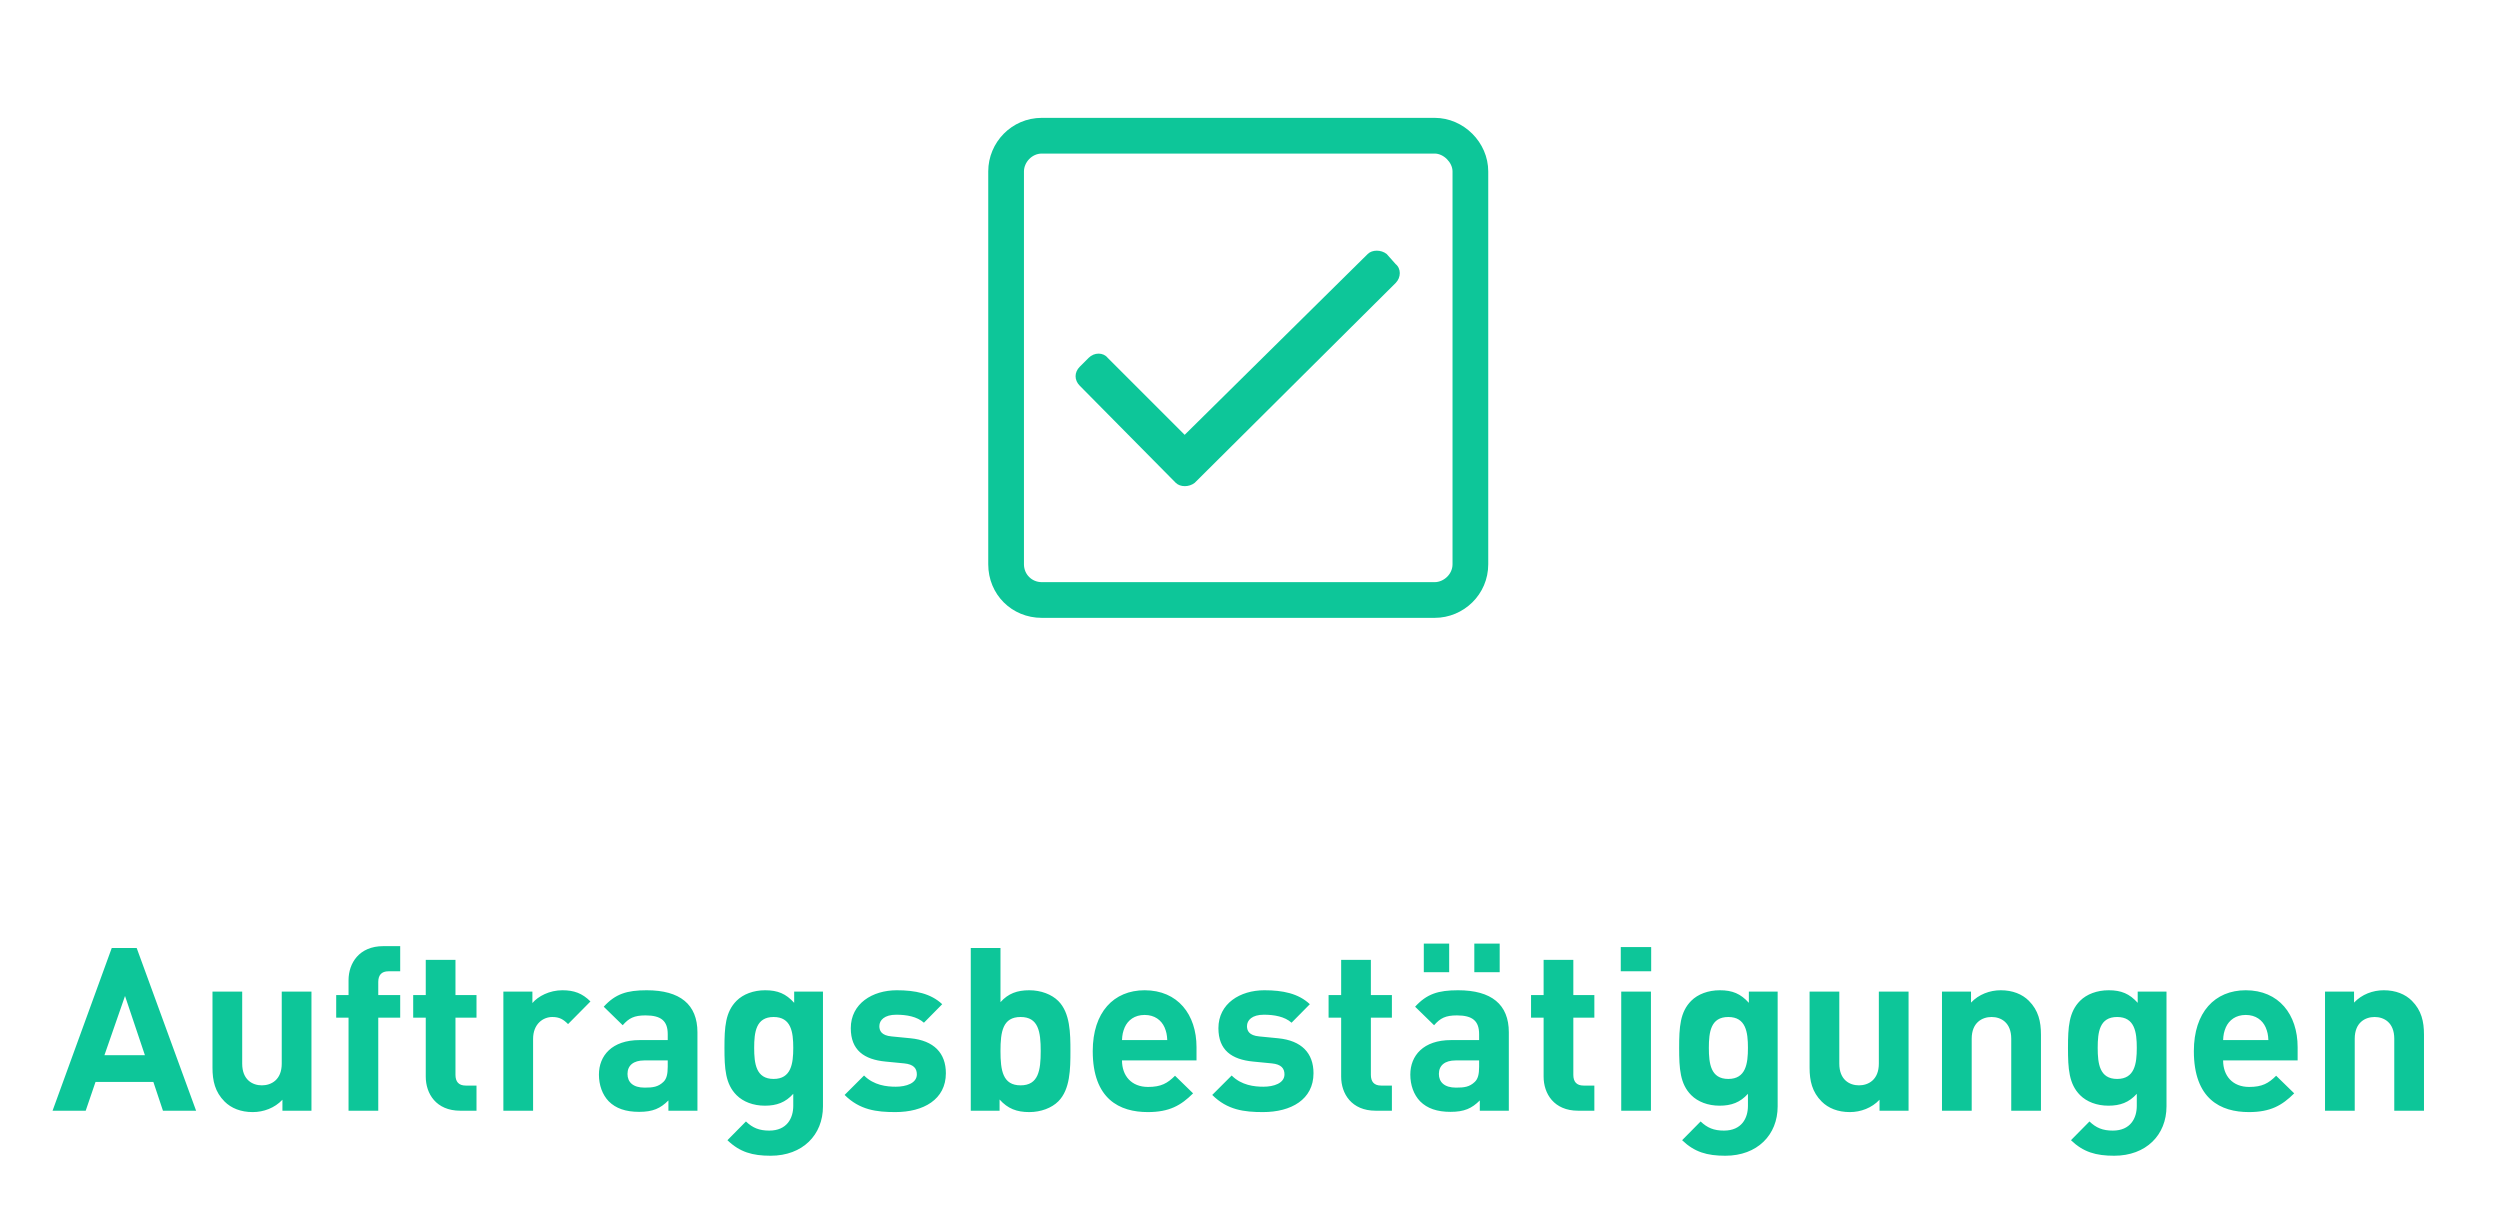
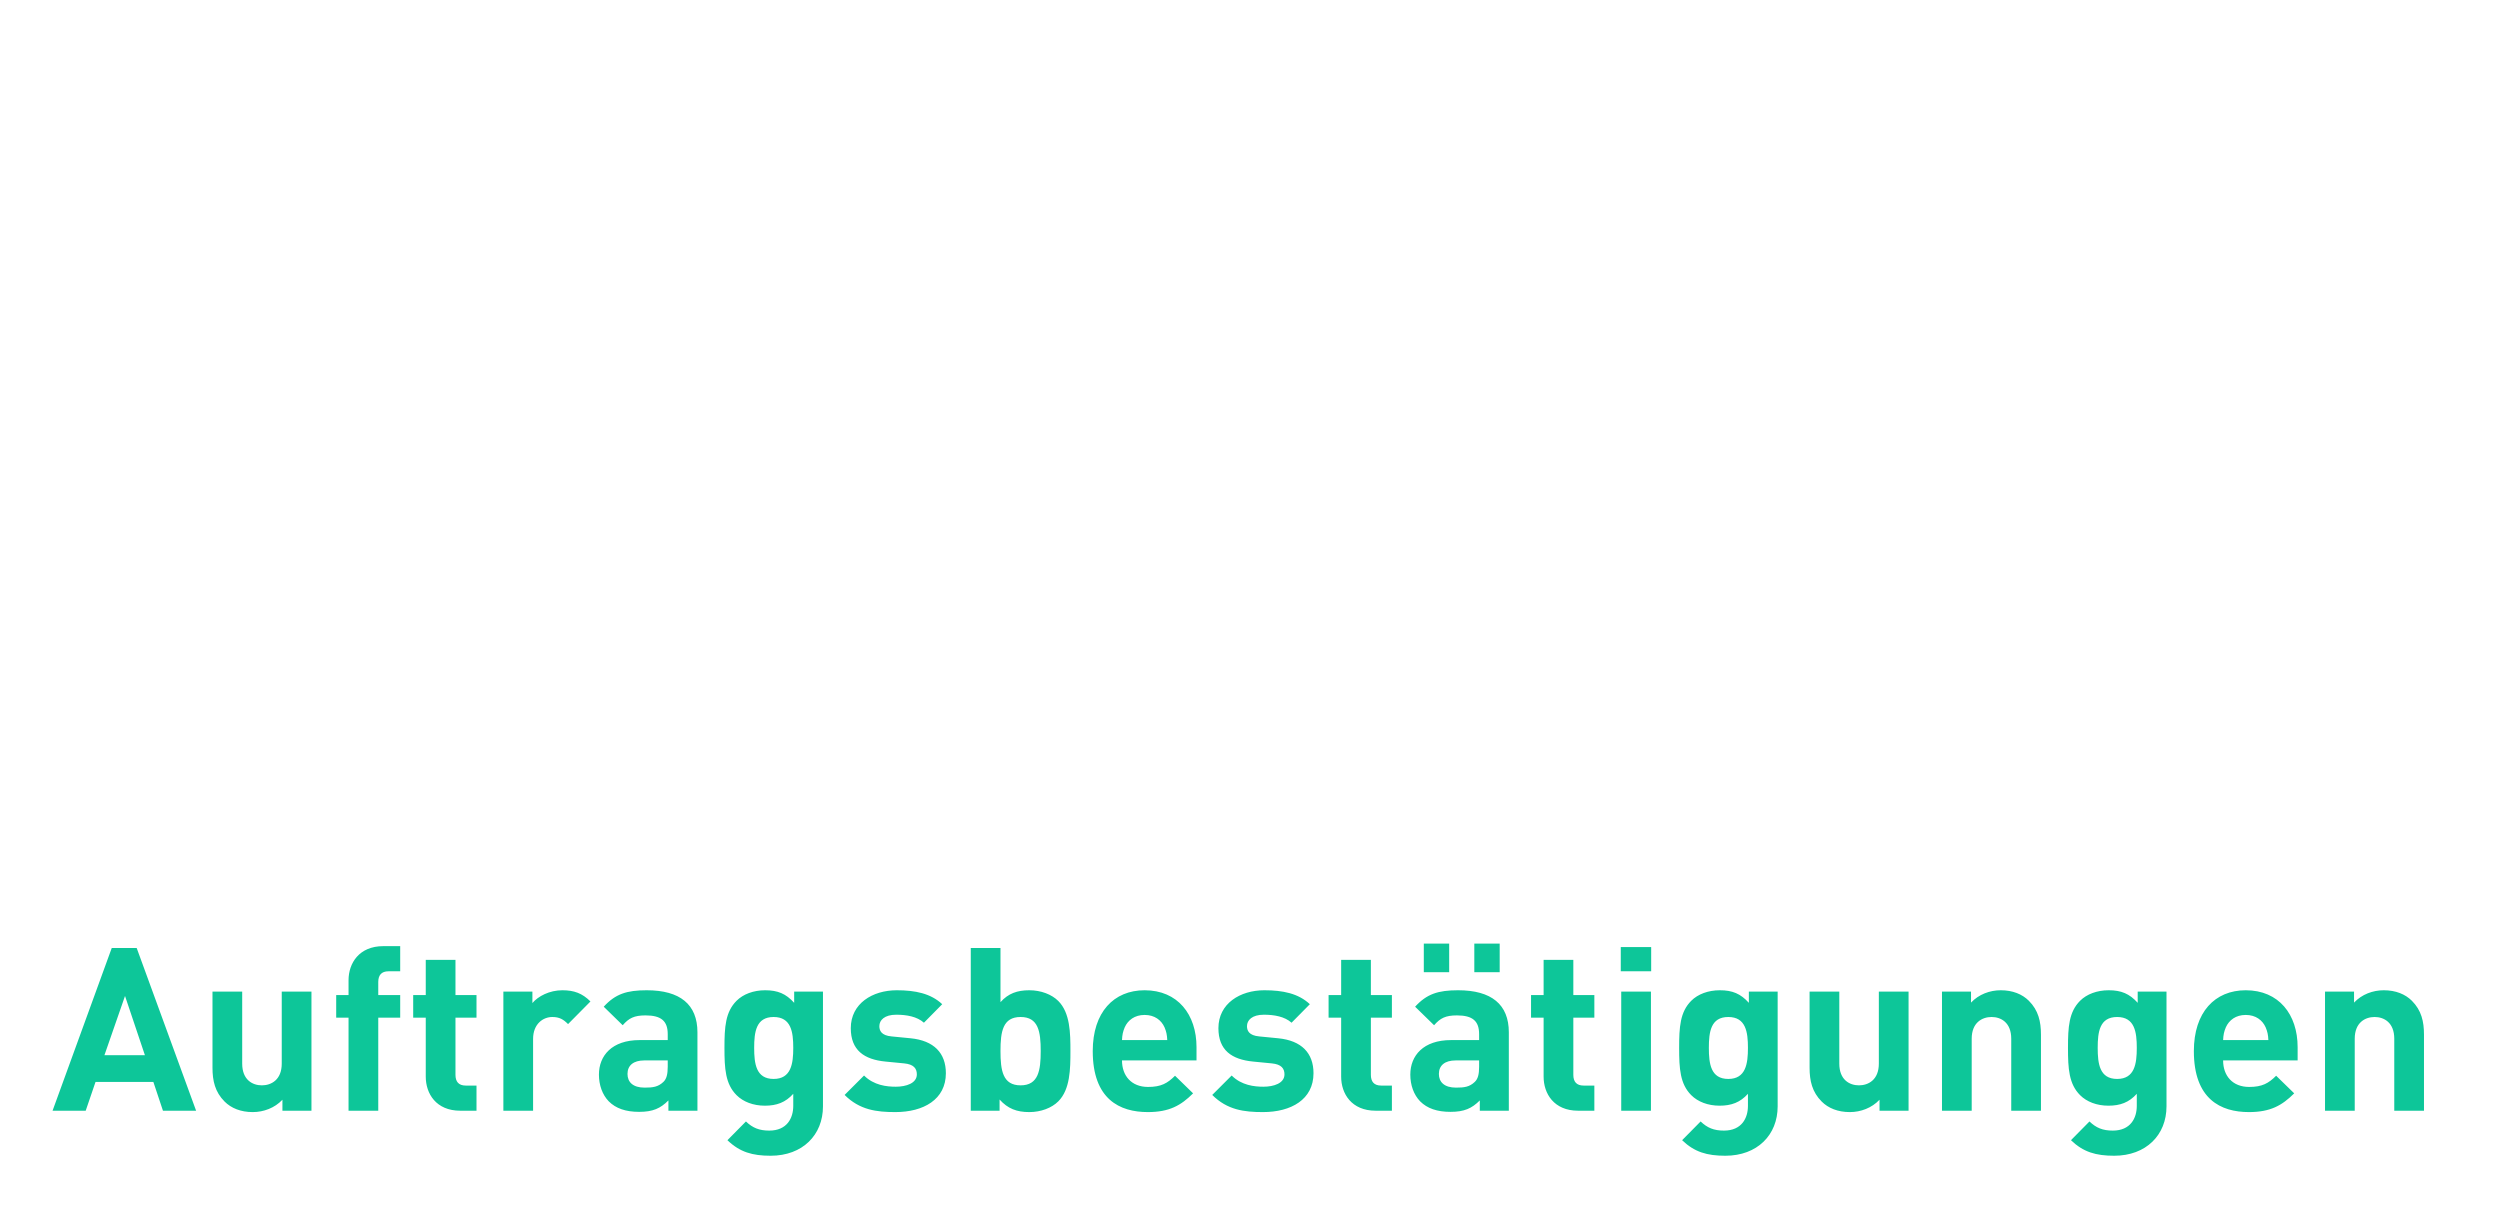
<svg xmlns="http://www.w3.org/2000/svg" width="175px" height="85px" viewBox="0 0 175 85" version="1.1">
  <title>feature_auftragsbestaetigungen</title>
  <g id="Page-1" stroke="none" stroke-width="1" fill="none" fill-rule="evenodd">
    <g id="feature_auftragsbestaetigungen" transform="translate(0.191, 0)">
-       <rect id="Rectangle" fill="#FFFFFF" opacity="0" x="0" y="0" width="174" height="85" />
-       <path d="M100.236,8.25 L72.736,8.25 C70.627,8.25 68.986,9.969 68.986,12 L68.986,39.5 C68.986,41.609 70.627,43.25 72.736,43.25 L100.236,43.25 C102.267,43.25 103.986,41.609 103.986,39.5 L103.986,12 C103.986,9.969 102.267,8.25 100.236,8.25 Z M100.236,10.75 C100.861,10.75 101.486,11.375 101.486,12 L101.486,39.5 C101.486,40.203 100.861,40.75 100.236,40.75 L72.736,40.75 C72.033,40.75 71.486,40.203 71.486,39.5 L71.486,12 C71.486,11.375 72.033,10.75 72.736,10.75 L100.236,10.75 Z M97.502,18.484 L96.877,17.781 C96.486,17.469 95.861,17.469 95.548,17.781 L82.736,30.438 L77.345,25.047 C77.033,24.656 76.408,24.656 76.017,25.047 L75.392,25.672 C75.002,26.062 75.002,26.609 75.392,27 L82.111,33.797 C82.424,34.109 83.048,34.109 83.439,33.797 L97.502,19.812 C97.892,19.422 97.892,18.797 97.502,18.484 Z" id="Shape" fill="#0DC699" fill-rule="nonzero" />
      <path d="M13.536,77.75 L9.376,66.358 L7.632,66.358 L3.488,77.75 L5.808,77.75 L6.496,75.734 L10.544,75.734 L11.216,77.75 L13.536,77.75 Z M9.952,73.862 L7.12,73.862 L8.56,69.718 L9.952,73.862 Z M21.611,77.75 L21.611,69.414 L19.531,69.414 L19.531,74.454 C19.531,75.59 18.795,75.974 18.139,75.974 C17.483,75.974 16.763,75.59 16.763,74.454 L16.763,69.414 L14.683,69.414 L14.683,74.742 C14.683,75.654 14.859,76.438 15.531,77.11 C15.995,77.574 16.667,77.846 17.499,77.846 C18.267,77.846 19.035,77.558 19.579,76.982 L19.579,77.75 L21.611,77.75 Z M27.823,71.238 L27.823,69.654 L26.287,69.654 L26.287,68.742 C26.287,68.262 26.511,67.99 27.007,67.99 L27.823,67.99 L27.823,66.23 L26.639,66.23 C24.943,66.23 24.207,67.43 24.207,68.614 L24.207,69.654 L23.343,69.654 L23.343,71.238 L24.207,71.238 L24.207,77.75 L26.287,77.75 L26.287,71.238 L27.823,71.238 Z M33.164,77.75 L33.164,75.99 L32.412,75.99 C31.916,75.99 31.692,75.718 31.692,75.238 L31.692,71.238 L33.164,71.238 L33.164,69.654 L31.692,69.654 L31.692,67.19 L29.612,67.19 L29.612,69.654 L28.732,69.654 L28.732,71.238 L29.612,71.238 L29.612,75.366 C29.612,76.55 30.332,77.75 32.028,77.75 L33.164,77.75 Z M41.141,70.102 C40.565,69.526 39.989,69.318 39.173,69.318 C38.277,69.318 37.477,69.734 37.077,70.214 L37.077,69.414 L35.045,69.414 L35.045,77.75 L37.125,77.75 L37.125,72.726 C37.125,71.67 37.829,71.19 38.469,71.19 C38.981,71.19 39.253,71.366 39.573,71.686 L41.141,70.102 Z M48.63,77.75 L48.63,72.262 C48.63,70.31 47.414,69.318 45.078,69.318 C43.686,69.318 42.886,69.574 42.07,70.47 L43.398,71.766 C43.83,71.27 44.198,71.078 44.998,71.078 C46.102,71.078 46.55,71.478 46.55,72.39 L46.55,72.806 L44.582,72.806 C42.646,72.806 41.734,73.894 41.734,75.222 C41.734,75.958 41.974,76.63 42.422,77.094 C42.918,77.59 43.606,77.83 44.55,77.83 C45.51,77.83 46.038,77.59 46.598,77.03 L46.598,77.75 L48.63,77.75 Z M46.55,74.678 C46.55,75.19 46.47,75.526 46.246,75.734 C45.878,76.086 45.51,76.134 44.934,76.134 C44.118,76.134 43.734,75.75 43.734,75.174 C43.734,74.582 44.15,74.23 44.902,74.23 L46.55,74.23 L46.55,74.678 Z M57.417,77.446 L57.417,69.414 L55.401,69.414 L55.401,70.198 C54.825,69.558 54.249,69.318 53.369,69.318 C52.553,69.318 51.833,69.59 51.369,70.054 C50.585,70.838 50.521,71.894 50.521,73.35 C50.521,74.806 50.585,75.878 51.369,76.662 C51.833,77.126 52.537,77.398 53.353,77.398 C54.169,77.398 54.793,77.174 55.337,76.566 L55.337,77.414 C55.337,78.262 54.905,79.142 53.657,79.142 C52.953,79.142 52.489,78.95 52.025,78.502 L50.729,79.814 C51.593,80.646 52.473,80.902 53.753,80.902 C55.993,80.902 57.417,79.446 57.417,77.446 Z M55.337,73.35 C55.337,74.454 55.193,75.526 53.961,75.526 C52.729,75.526 52.601,74.454 52.601,73.35 C52.601,72.246 52.729,71.19 53.961,71.19 C55.193,71.19 55.337,72.246 55.337,73.35 Z M66.02,75.126 C66.02,73.718 65.188,72.838 63.54,72.678 L62.228,72.55 C61.492,72.486 61.364,72.134 61.364,71.83 C61.364,71.414 61.716,71.03 62.548,71.03 C63.268,71.03 64.004,71.158 64.484,71.59 L65.764,70.294 C64.964,69.542 63.876,69.318 62.58,69.318 C60.884,69.318 59.364,70.246 59.364,71.974 C59.364,73.51 60.292,74.166 61.796,74.31 L63.108,74.438 C63.764,74.502 63.988,74.79 63.988,75.206 C63.988,75.83 63.236,76.07 62.516,76.07 C61.876,76.07 60.98,75.974 60.292,75.286 L58.932,76.646 C59.988,77.702 61.172,77.846 62.484,77.846 C64.452,77.846 66.02,76.966 66.02,75.126 Z M74.739,73.574 C74.739,72.326 74.723,70.902 73.891,70.07 C73.427,69.606 72.675,69.318 71.859,69.318 C71.011,69.318 70.387,69.542 69.843,70.15 L69.843,66.358 L67.763,66.358 L67.763,77.75 L69.779,77.75 L69.779,76.966 C70.355,77.606 70.979,77.846 71.859,77.846 C72.675,77.846 73.427,77.558 73.891,77.094 C74.723,76.262 74.739,74.822 74.739,73.574 Z M72.659,73.574 C72.659,74.934 72.499,75.974 71.251,75.974 C70.003,75.974 69.843,74.934 69.843,73.574 C69.843,72.214 70.003,71.19 71.251,71.19 C72.499,71.19 72.659,72.214 72.659,73.574 Z M83.565,74.23 L83.565,73.302 C83.565,71.014 82.253,69.318 79.933,69.318 C77.773,69.318 76.301,70.854 76.301,73.574 C76.301,76.95 78.189,77.846 80.157,77.846 C81.661,77.846 82.477,77.382 83.325,76.534 L82.061,75.302 C81.533,75.83 81.085,76.086 80.173,76.086 C79.005,76.086 78.349,75.302 78.349,74.23 L83.565,74.23 Z M81.517,72.806 L78.349,72.806 C78.365,72.438 78.413,72.214 78.541,71.91 C78.765,71.414 79.229,71.046 79.933,71.046 C80.637,71.046 81.101,71.414 81.325,71.91 C81.453,72.214 81.501,72.438 81.517,72.806 Z M91.754,75.126 C91.754,73.718 90.922,72.838 89.274,72.678 L87.962,72.55 C87.226,72.486 87.098,72.134 87.098,71.83 C87.098,71.414 87.45,71.03 88.282,71.03 C89.002,71.03 89.738,71.158 90.218,71.59 L91.498,70.294 C90.698,69.542 89.61,69.318 88.314,69.318 C86.618,69.318 85.098,70.246 85.098,71.974 C85.098,73.51 86.026,74.166 87.53,74.31 L88.842,74.438 C89.498,74.502 89.722,74.79 89.722,75.206 C89.722,75.83 88.97,76.07 88.25,76.07 C87.61,76.07 86.714,75.974 86.026,75.286 L84.666,76.646 C85.722,77.702 86.906,77.846 88.218,77.846 C90.186,77.846 91.754,76.966 91.754,75.126 Z M97.242,77.75 L97.242,75.99 L96.49,75.99 C95.994,75.99 95.77,75.718 95.77,75.238 L95.77,71.238 L97.242,71.238 L97.242,69.654 L95.77,69.654 L95.77,67.19 L93.69,67.19 L93.69,69.654 L92.81,69.654 L92.81,71.238 L93.69,71.238 L93.69,75.366 C93.69,76.55 94.41,77.75 96.106,77.75 L97.242,77.75 Z M105.427,77.75 L105.427,72.262 C105.427,70.31 104.211,69.318 101.875,69.318 C100.483,69.318 99.683,69.574 98.867,70.47 L100.195,71.766 C100.627,71.27 100.995,71.078 101.795,71.078 C102.899,71.078 103.347,71.478 103.347,72.39 L103.347,72.806 L101.379,72.806 C99.443,72.806 98.531,73.894 98.531,75.222 C98.531,75.958 98.771,76.63 99.219,77.094 C99.715,77.59 100.403,77.83 101.347,77.83 C102.307,77.83 102.835,77.59 103.395,77.03 L103.395,77.75 L105.427,77.75 Z M103.347,74.678 C103.347,75.19 103.267,75.526 103.043,75.734 C102.675,76.086 102.307,76.134 101.731,76.134 C100.915,76.134 100.531,75.75 100.531,75.174 C100.531,74.582 100.947,74.23 101.699,74.23 L103.347,74.23 L103.347,74.678 Z M104.787,68.054 L104.787,66.054 L103.011,66.054 L103.011,68.054 L104.787,68.054 Z M101.251,68.054 L101.251,66.054 L99.475,66.054 L99.475,68.054 L101.251,68.054 Z M111.414,77.75 L111.414,75.99 L110.662,75.99 C110.166,75.99 109.942,75.718 109.942,75.238 L109.942,71.238 L111.414,71.238 L111.414,69.654 L109.942,69.654 L109.942,67.19 L107.862,67.19 L107.862,69.654 L106.982,69.654 L106.982,71.238 L107.862,71.238 L107.862,75.366 C107.862,76.55 108.582,77.75 110.278,77.75 L111.414,77.75 Z M115.391,67.99 L115.391,66.294 L113.263,66.294 L113.263,67.99 L115.391,67.99 Z M115.375,77.75 L115.375,69.414 L113.295,69.414 L113.295,77.75 L115.375,77.75 Z M124.245,77.446 L124.245,69.414 L122.229,69.414 L122.229,70.198 C121.653,69.558 121.077,69.318 120.197,69.318 C119.381,69.318 118.661,69.59 118.197,70.054 C117.413,70.838 117.349,71.894 117.349,73.35 C117.349,74.806 117.413,75.878 118.197,76.662 C118.661,77.126 119.365,77.398 120.181,77.398 C120.997,77.398 121.621,77.174 122.165,76.566 L122.165,77.414 C122.165,78.262 121.733,79.142 120.485,79.142 C119.781,79.142 119.317,78.95 118.853,78.502 L117.557,79.814 C118.421,80.646 119.301,80.902 120.581,80.902 C122.821,80.902 124.245,79.446 124.245,77.446 Z M122.165,73.35 C122.165,74.454 122.021,75.526 120.789,75.526 C119.557,75.526 119.429,74.454 119.429,73.35 C119.429,72.246 119.557,71.19 120.789,71.19 C122.021,71.19 122.165,72.246 122.165,73.35 Z M133.408,77.75 L133.408,69.414 L131.328,69.414 L131.328,74.454 C131.328,75.59 130.592,75.974 129.936,75.974 C129.28,75.974 128.56,75.59 128.56,74.454 L128.56,69.414 L126.48,69.414 L126.48,74.742 C126.48,75.654 126.656,76.438 127.328,77.11 C127.792,77.574 128.464,77.846 129.296,77.846 C130.064,77.846 130.832,77.558 131.376,76.982 L131.376,77.75 L133.408,77.75 Z M142.676,77.75 L142.676,72.422 C142.676,71.51 142.5,70.726 141.828,70.054 C141.364,69.59 140.692,69.318 139.86,69.318 C139.092,69.318 138.324,69.606 137.78,70.182 L137.78,69.414 L135.748,69.414 L135.748,77.75 L137.828,77.75 L137.828,72.71 C137.828,71.574 138.564,71.19 139.22,71.19 C139.876,71.19 140.596,71.574 140.596,72.71 L140.596,77.75 L142.676,77.75 Z M151.464,77.446 L151.464,69.414 L149.448,69.414 L149.448,70.198 C148.872,69.558 148.296,69.318 147.416,69.318 C146.6,69.318 145.88,69.59 145.416,70.054 C144.632,70.838 144.568,71.894 144.568,73.35 C144.568,74.806 144.632,75.878 145.416,76.662 C145.88,77.126 146.584,77.398 147.4,77.398 C148.216,77.398 148.84,77.174 149.384,76.566 L149.384,77.414 C149.384,78.262 148.952,79.142 147.704,79.142 C147,79.142 146.536,78.95 146.072,78.502 L144.776,79.814 C145.64,80.646 146.52,80.902 147.8,80.902 C150.04,80.902 151.464,79.446 151.464,77.446 Z M149.384,73.35 C149.384,74.454 149.24,75.526 148.008,75.526 C146.776,75.526 146.648,74.454 146.648,73.35 C146.648,72.246 146.776,71.19 148.008,71.19 C149.24,71.19 149.384,72.246 149.384,73.35 Z M160.643,74.23 L160.643,73.302 C160.643,71.014 159.331,69.318 157.011,69.318 C154.851,69.318 153.379,70.854 153.379,73.574 C153.379,76.95 155.267,77.846 157.235,77.846 C158.739,77.846 159.555,77.382 160.403,76.534 L159.139,75.302 C158.611,75.83 158.163,76.086 157.251,76.086 C156.083,76.086 155.427,75.302 155.427,74.23 L160.643,74.23 Z M158.595,72.806 L155.427,72.806 C155.443,72.438 155.491,72.214 155.619,71.91 C155.843,71.414 156.307,71.046 157.011,71.046 C157.715,71.046 158.179,71.414 158.403,71.91 C158.531,72.214 158.579,72.438 158.595,72.806 Z M169.488,77.75 L169.488,72.422 C169.488,71.51 169.312,70.726 168.64,70.054 C168.176,69.59 167.504,69.318 166.672,69.318 C165.904,69.318 165.136,69.606 164.592,70.182 L164.592,69.414 L162.56,69.414 L162.56,77.75 L164.64,77.75 L164.64,72.71 C164.64,71.574 165.376,71.19 166.032,71.19 C166.688,71.19 167.408,71.574 167.408,72.71 L167.408,77.75 L169.488,77.75 Z" id="Shape" fill="#0DC699" fill-rule="nonzero" />
    </g>
  </g>
</svg>